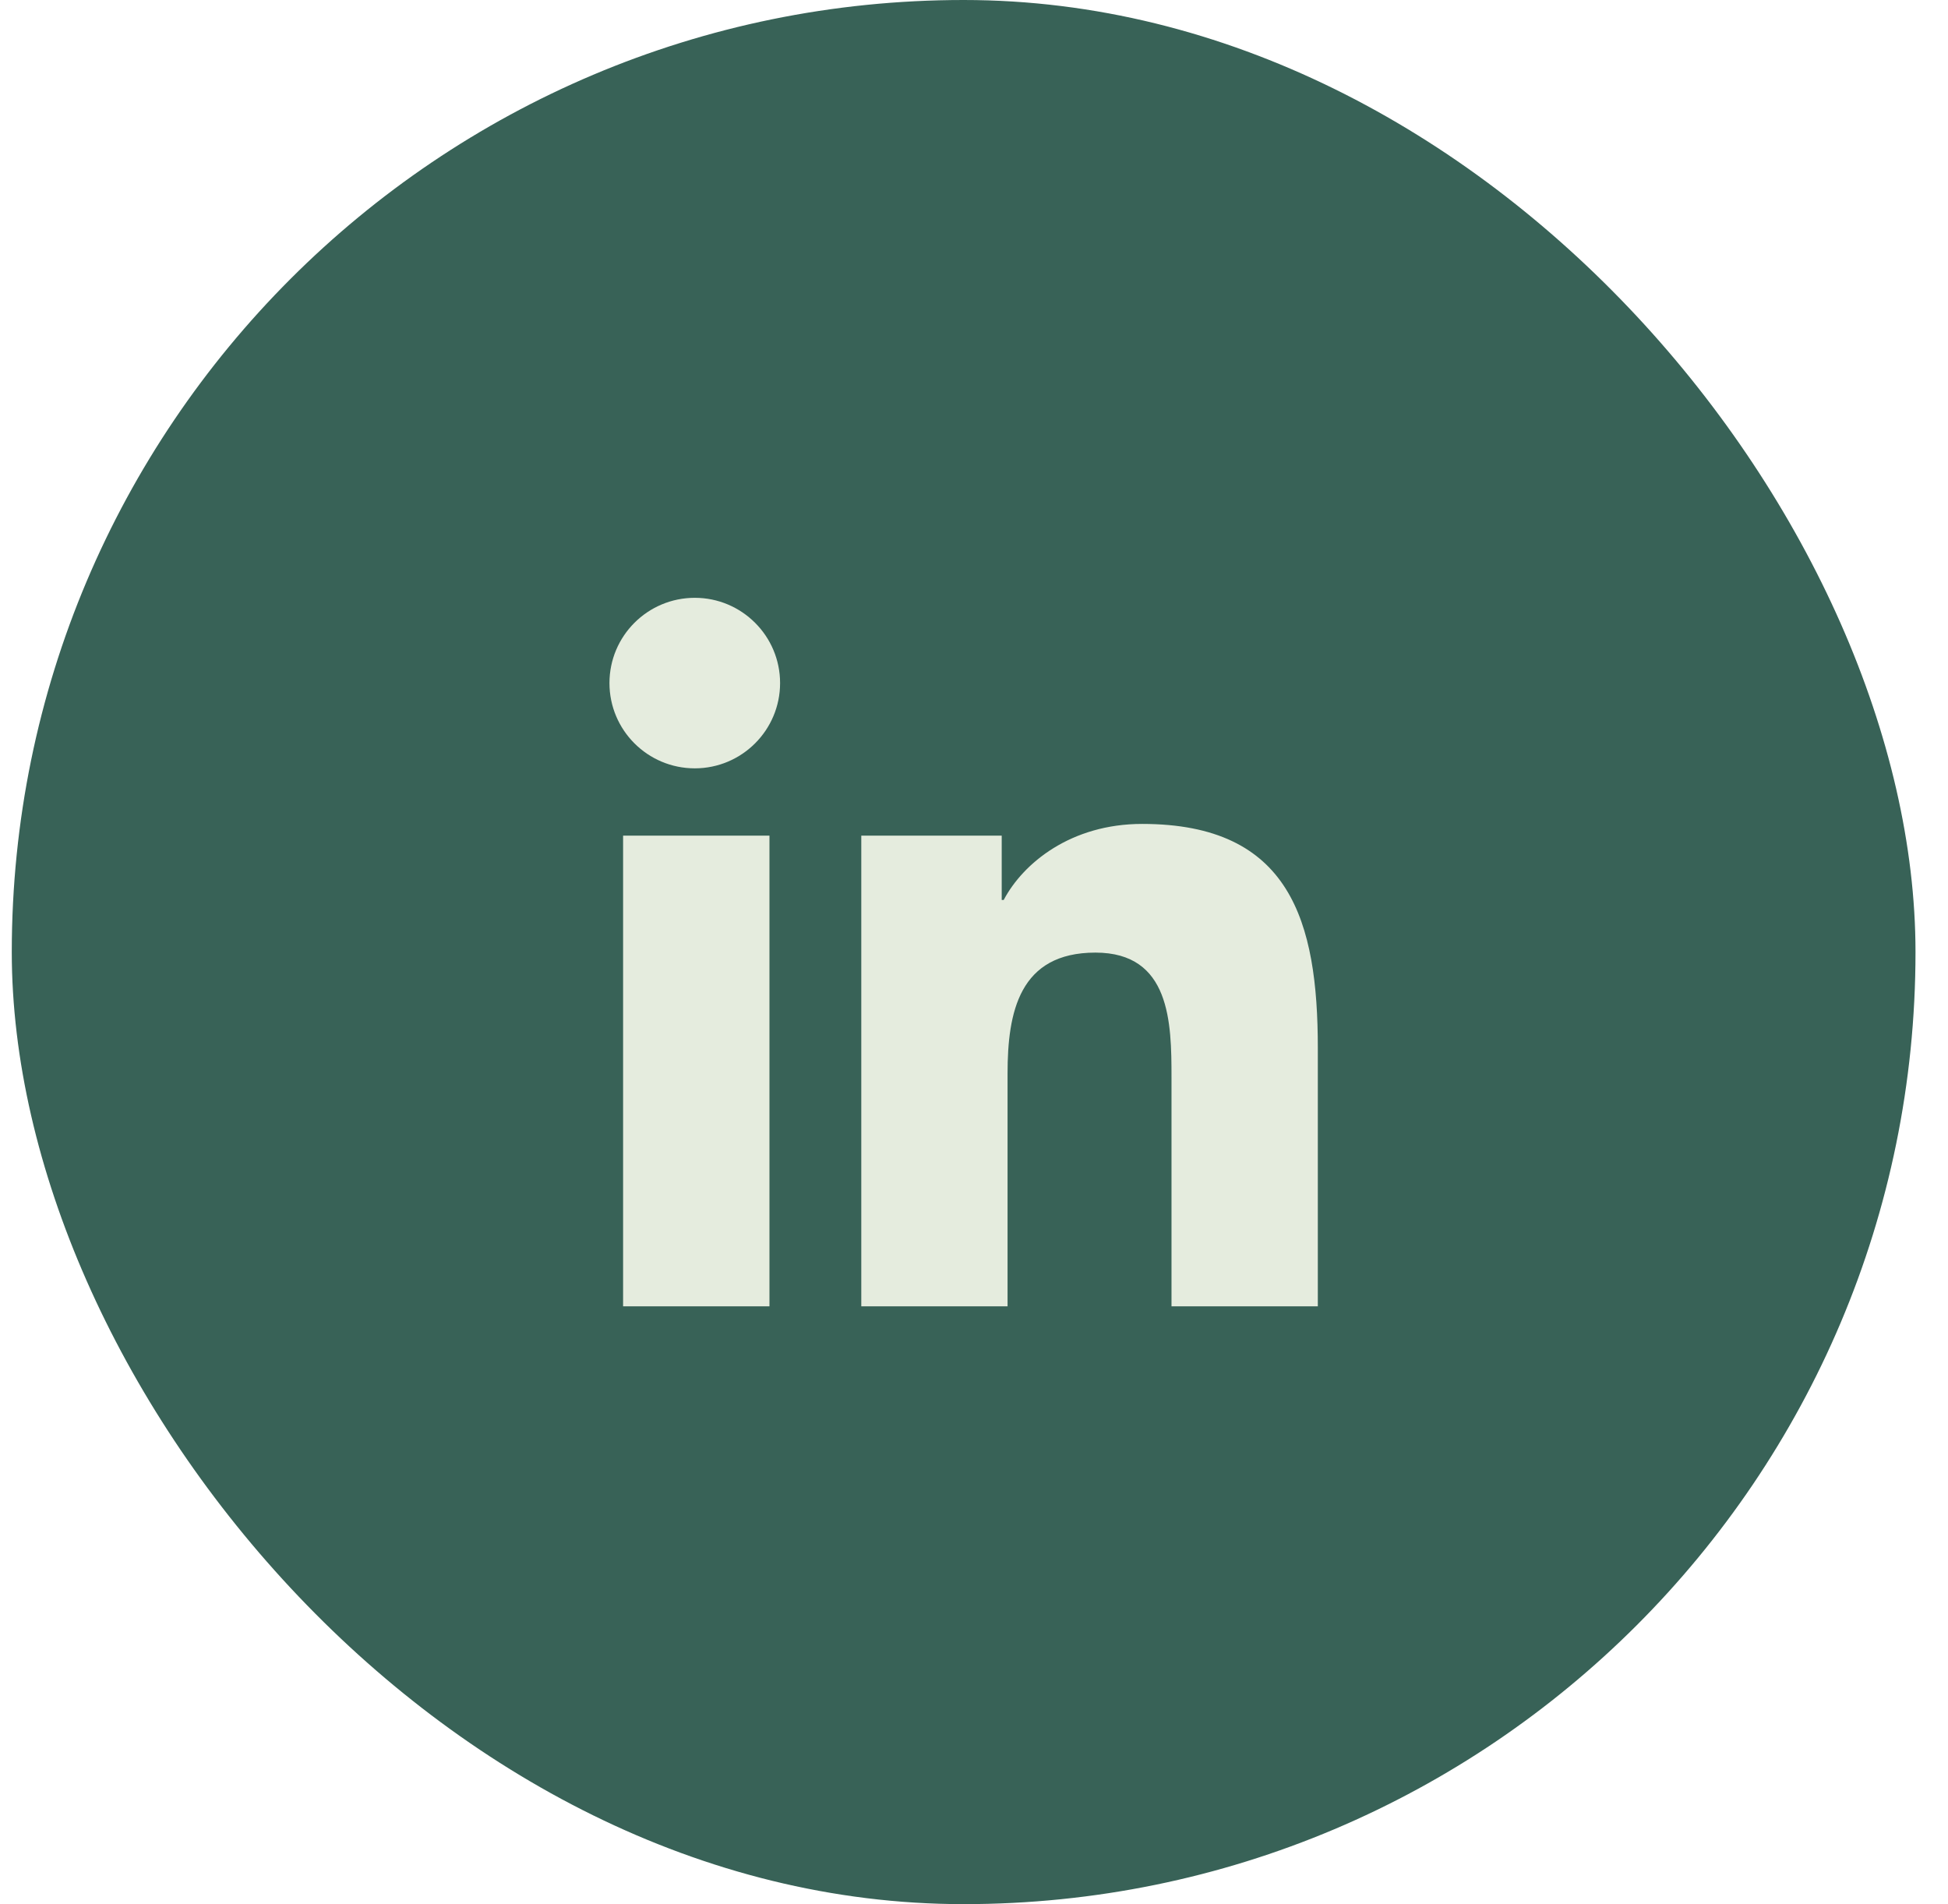
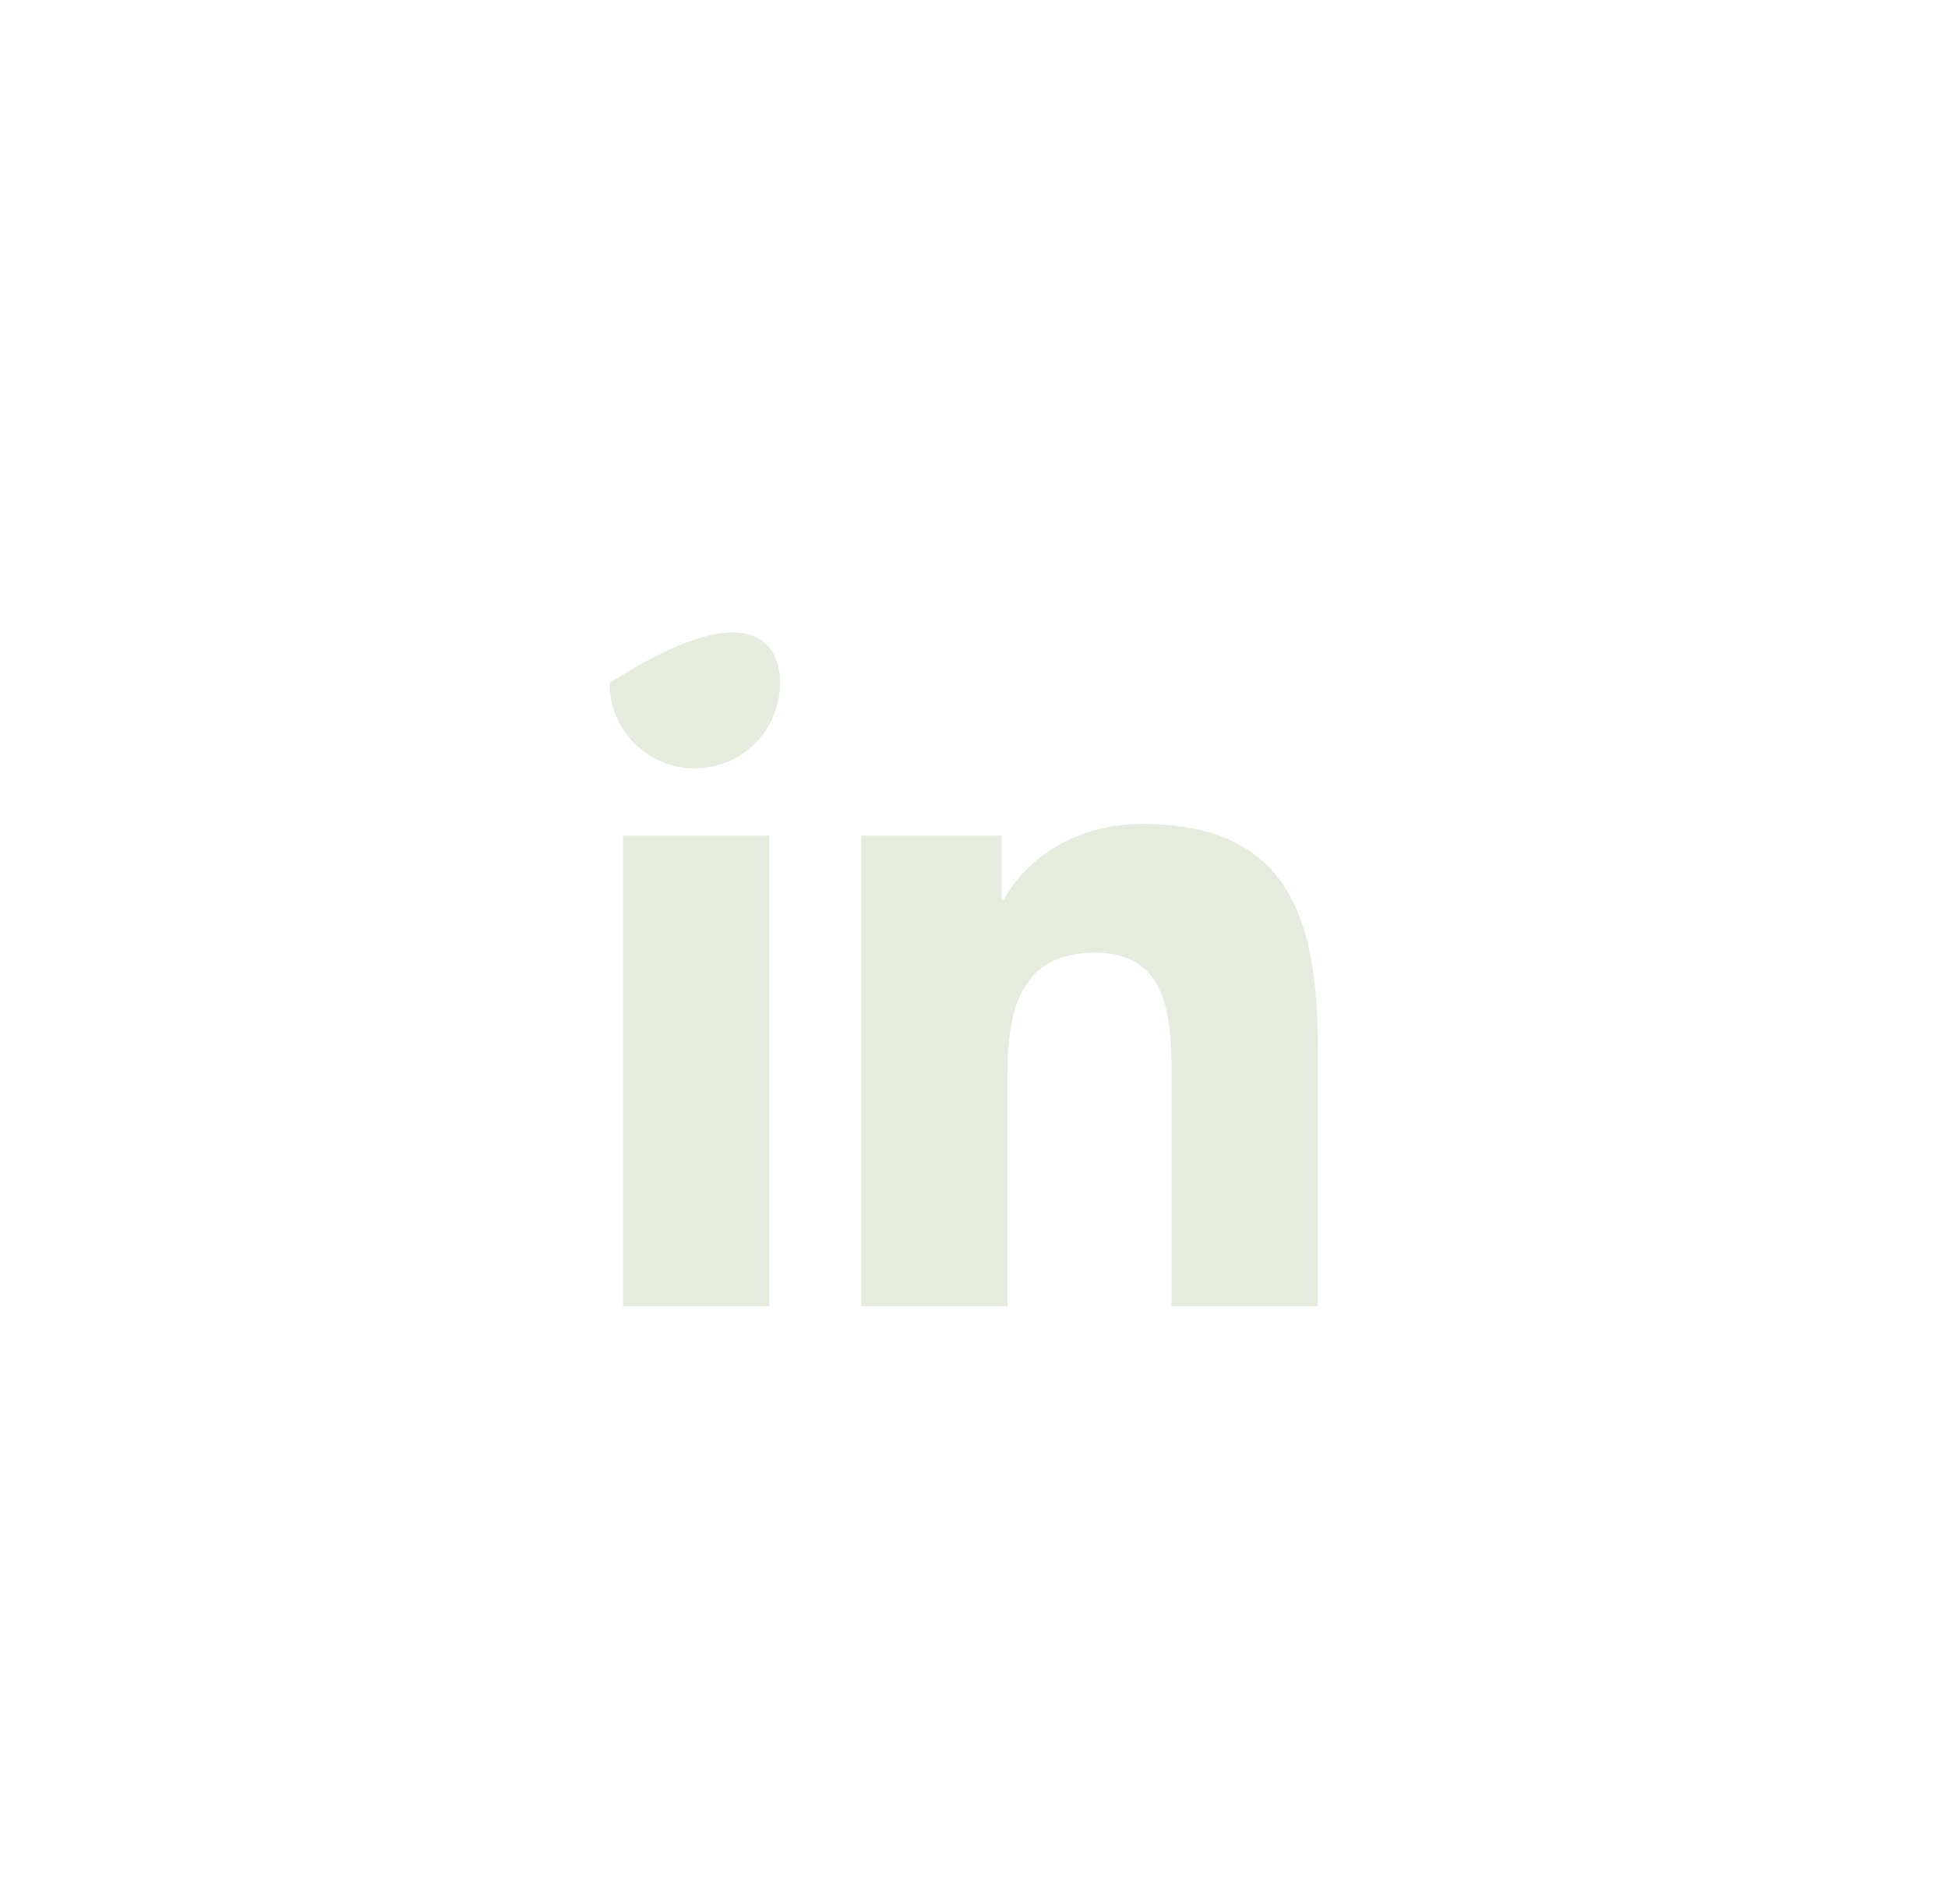
<svg xmlns="http://www.w3.org/2000/svg" width="44" height="43" viewBox="0 0 44 43" fill="none">
-   <rect x="0.266" width="43" height="43" rx="21.5" fill="#386257" />
-   <path d="M17.38 29.5H14.074V18.871H17.38V29.5ZM15.694 17.351C14.628 17.351 13.766 16.488 13.766 15.425C13.766 14.362 14.629 13.5 15.694 13.5C16.756 13.5 17.62 14.363 17.62 15.425C17.62 16.488 16.756 17.351 15.694 17.351ZM29.766 29.5H26.461V24.331C26.461 23.098 26.439 21.512 24.743 21.512C23.023 21.512 22.758 22.855 22.758 24.241V29.5H19.454V18.871H22.626V20.323H22.671C23.112 19.488 24.191 18.606 25.799 18.606C29.147 18.606 29.766 20.808 29.766 23.67V29.5Z" fill="#E5ECDE" />
+   <path d="M17.38 29.5H14.074V18.871H17.38V29.5ZM15.694 17.351C14.628 17.351 13.766 16.488 13.766 15.425C16.756 13.5 17.62 14.363 17.62 15.425C17.62 16.488 16.756 17.351 15.694 17.351ZM29.766 29.5H26.461V24.331C26.461 23.098 26.439 21.512 24.743 21.512C23.023 21.512 22.758 22.855 22.758 24.241V29.5H19.454V18.871H22.626V20.323H22.671C23.112 19.488 24.191 18.606 25.799 18.606C29.147 18.606 29.766 20.808 29.766 23.67V29.5Z" fill="#E5ECDE" />
</svg>